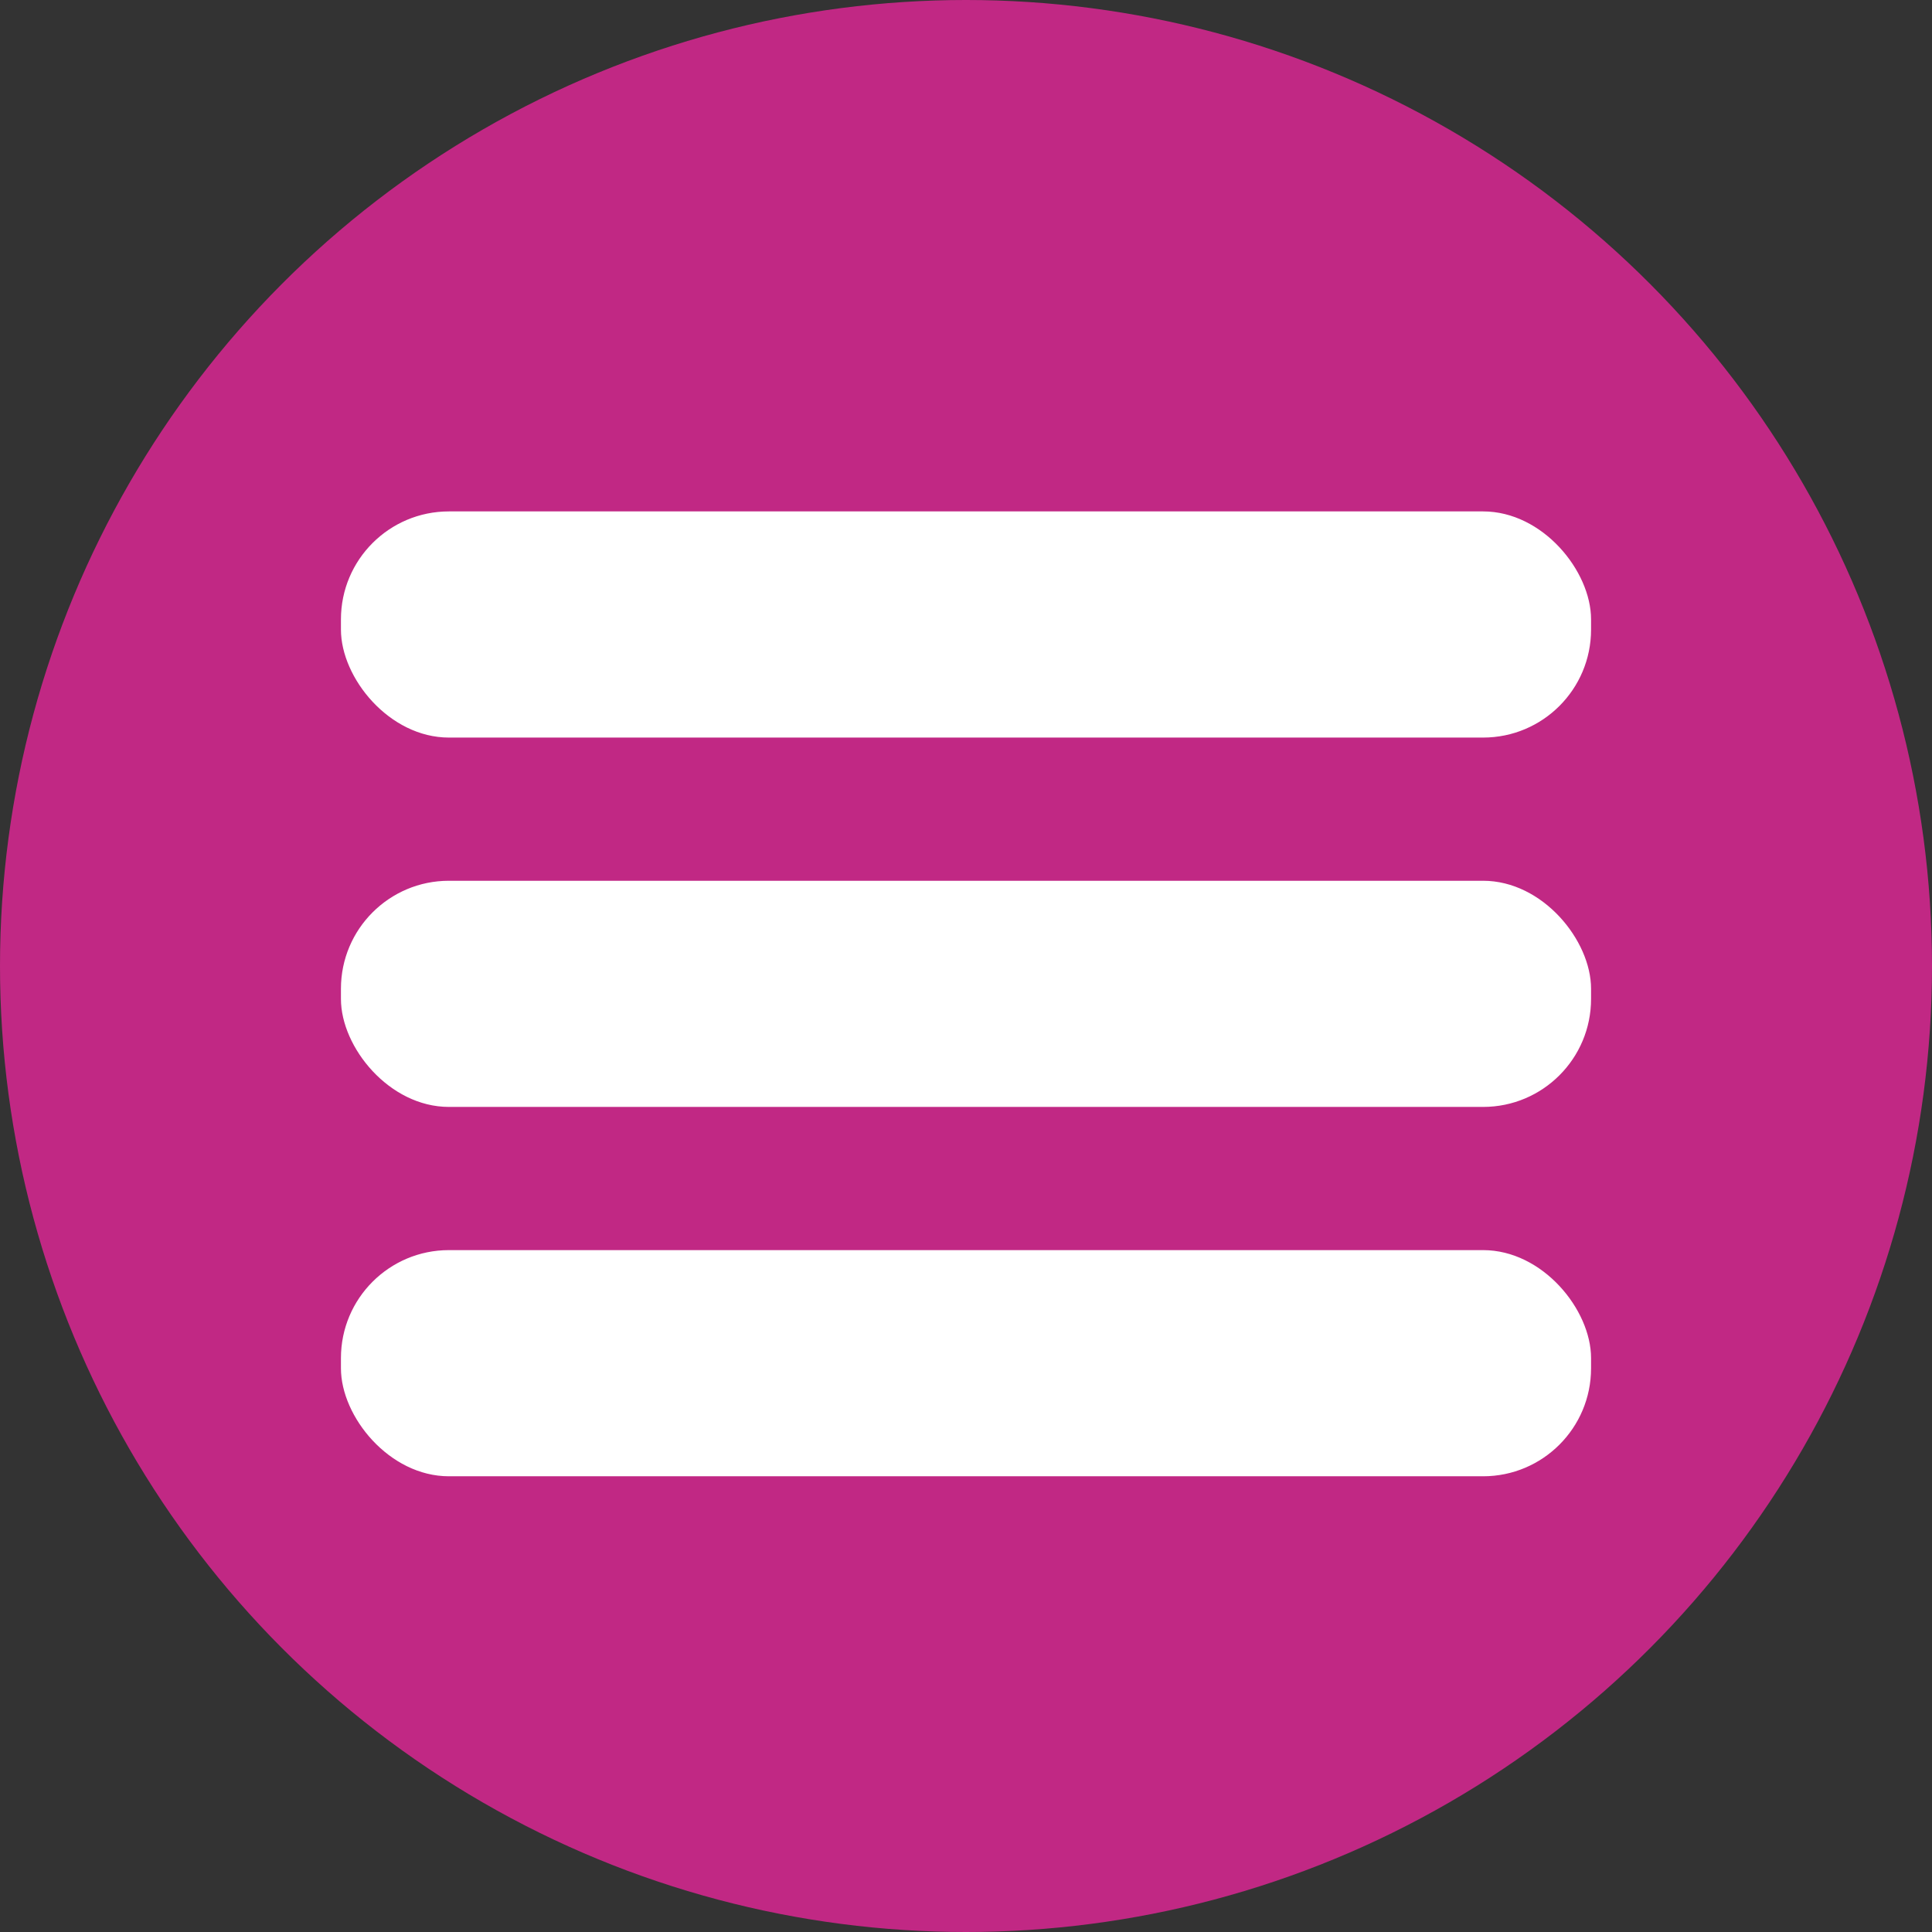
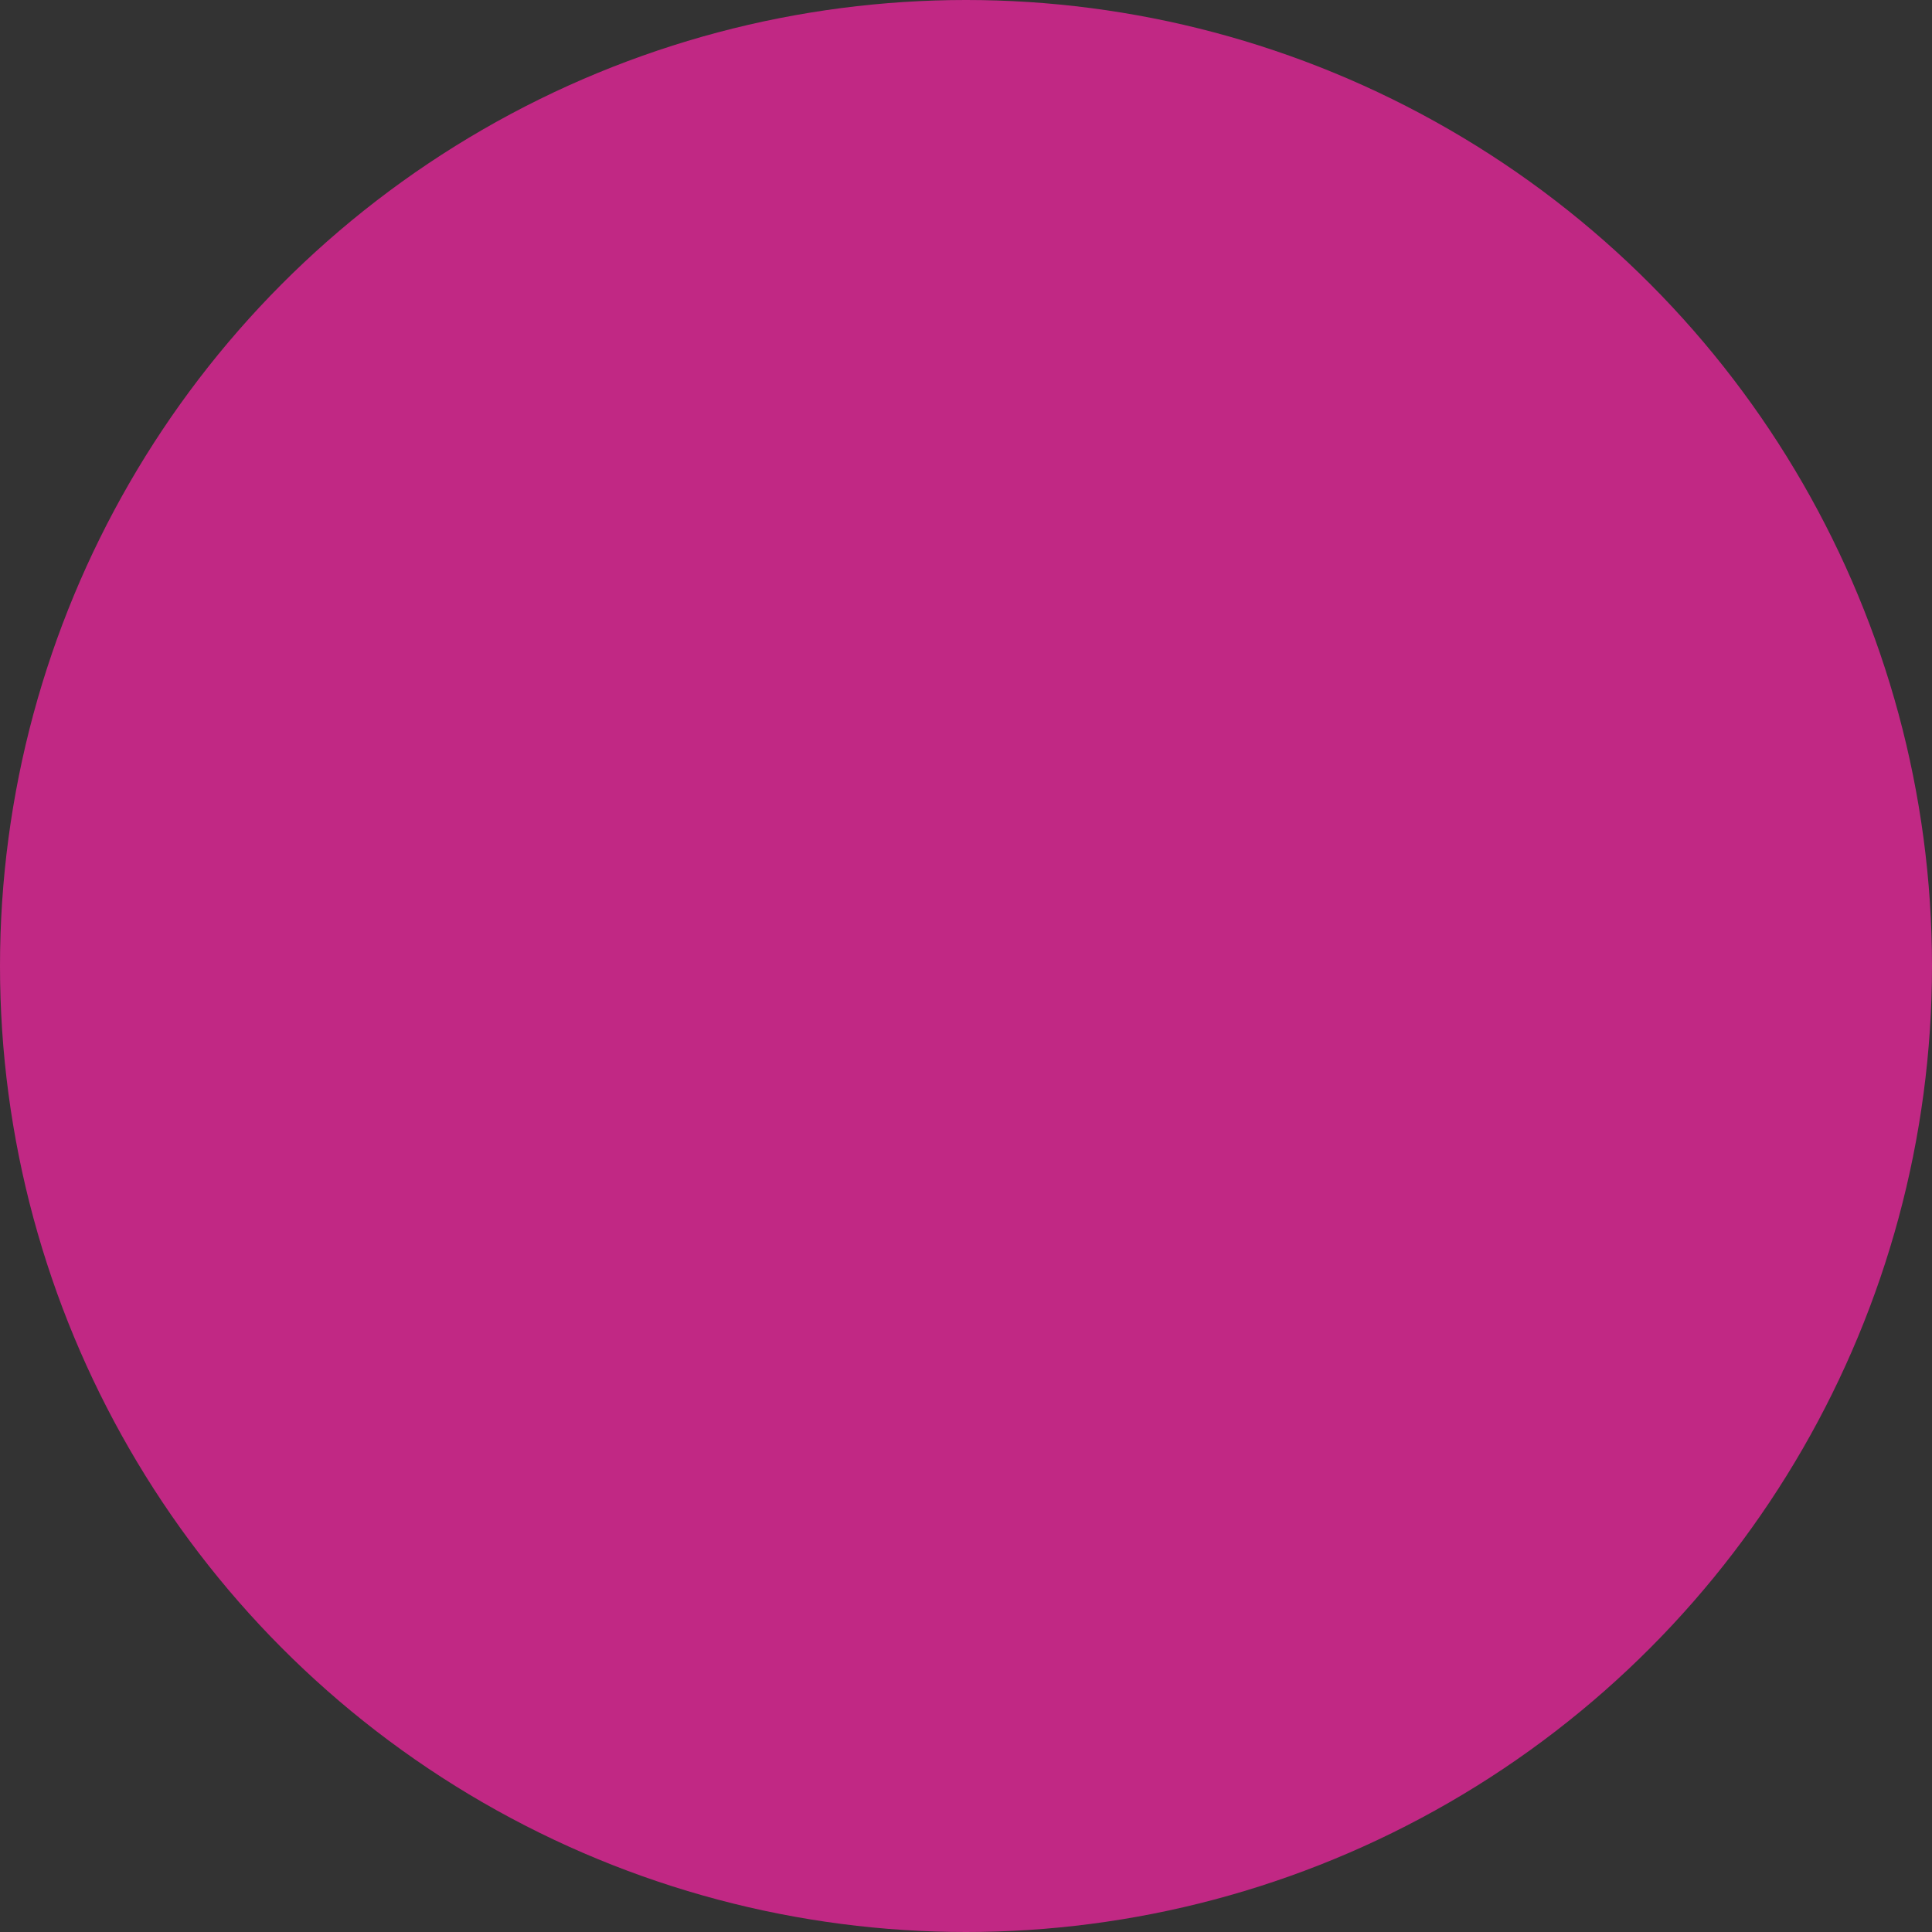
<svg xmlns="http://www.w3.org/2000/svg" viewBox="0 0 34 34">
  <rect x="0" y="0" width="34" height="34" fill="#333333" stroke="none" />
  <defs>
    <style>.cls-1{fill:#c12884;}.cls-2{fill:#fff;}</style>
  </defs>
  <g id="Export-Elemente">
    <circle class="cls-1" cx="17" cy="17" r="17" />
-     <rect class="cls-2" x="6" y="9" width="22" height="3.98" rx="1.9" />
-     <rect class="cls-2" x="6" y="15.5" width="22" height="3.98" rx="1.9" />
-     <rect class="cls-2" x="6" y="22" width="22" height="3.98" rx="1.9" />
  </g>
</svg>